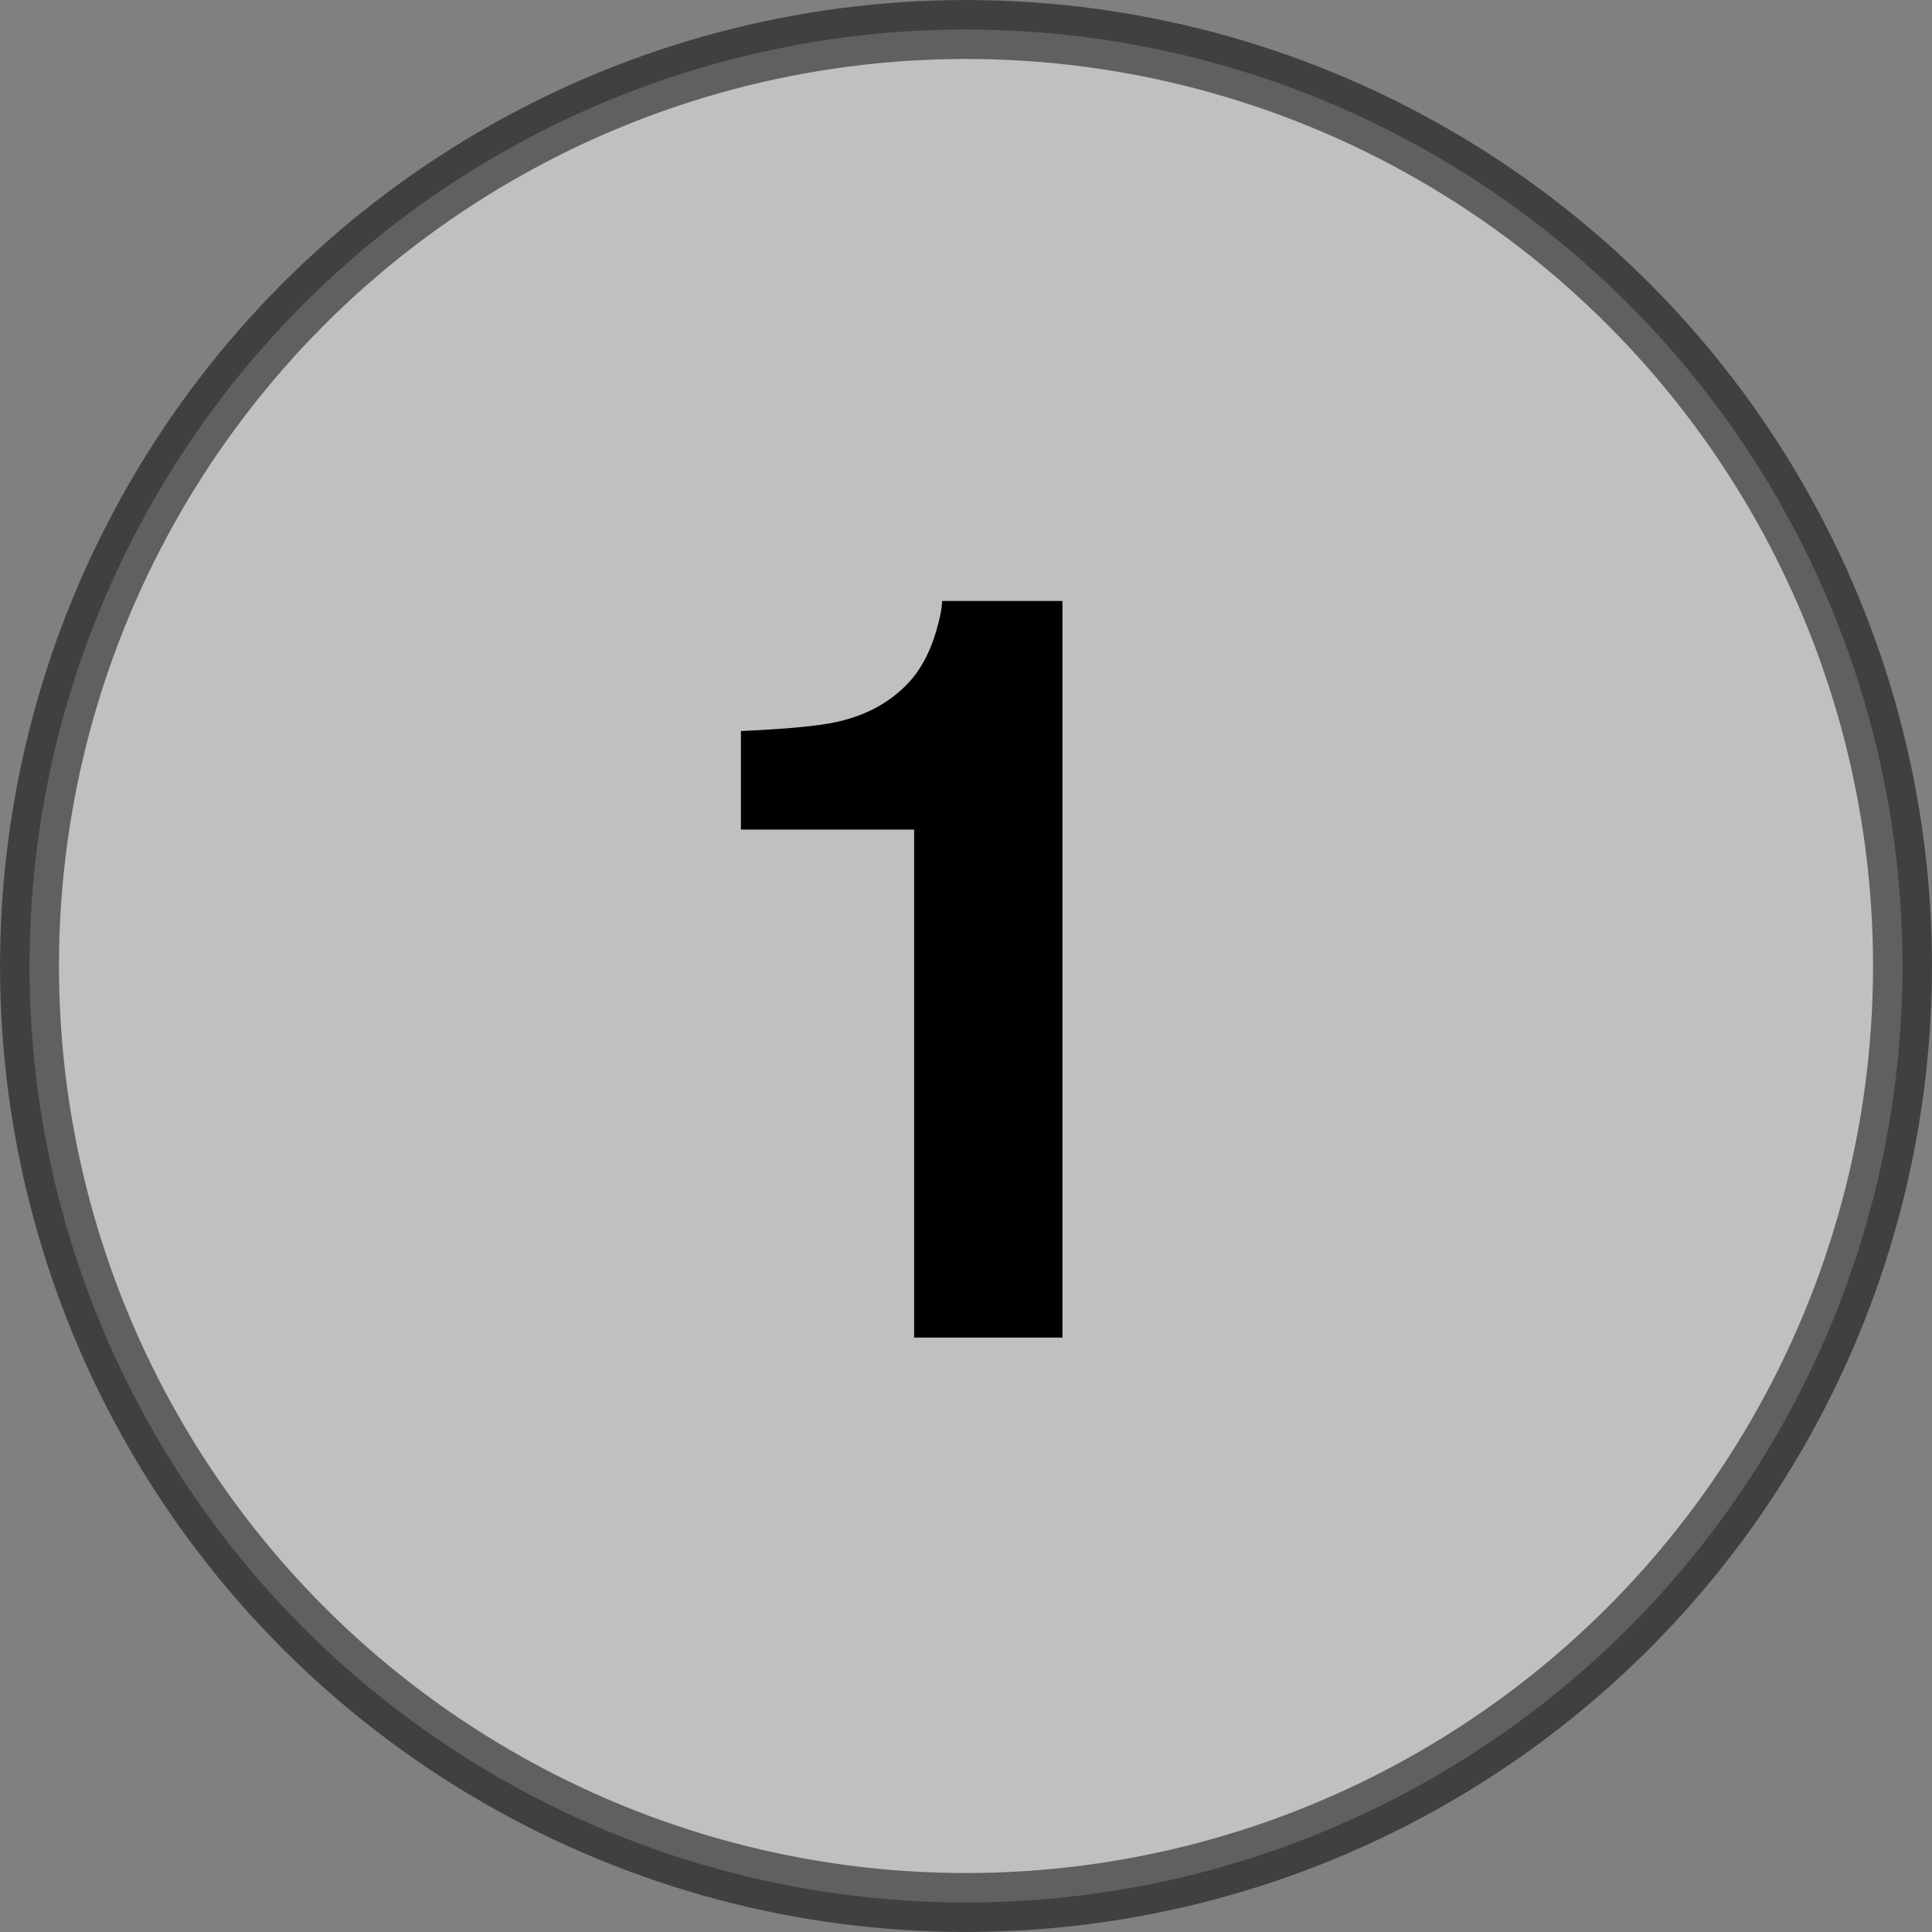
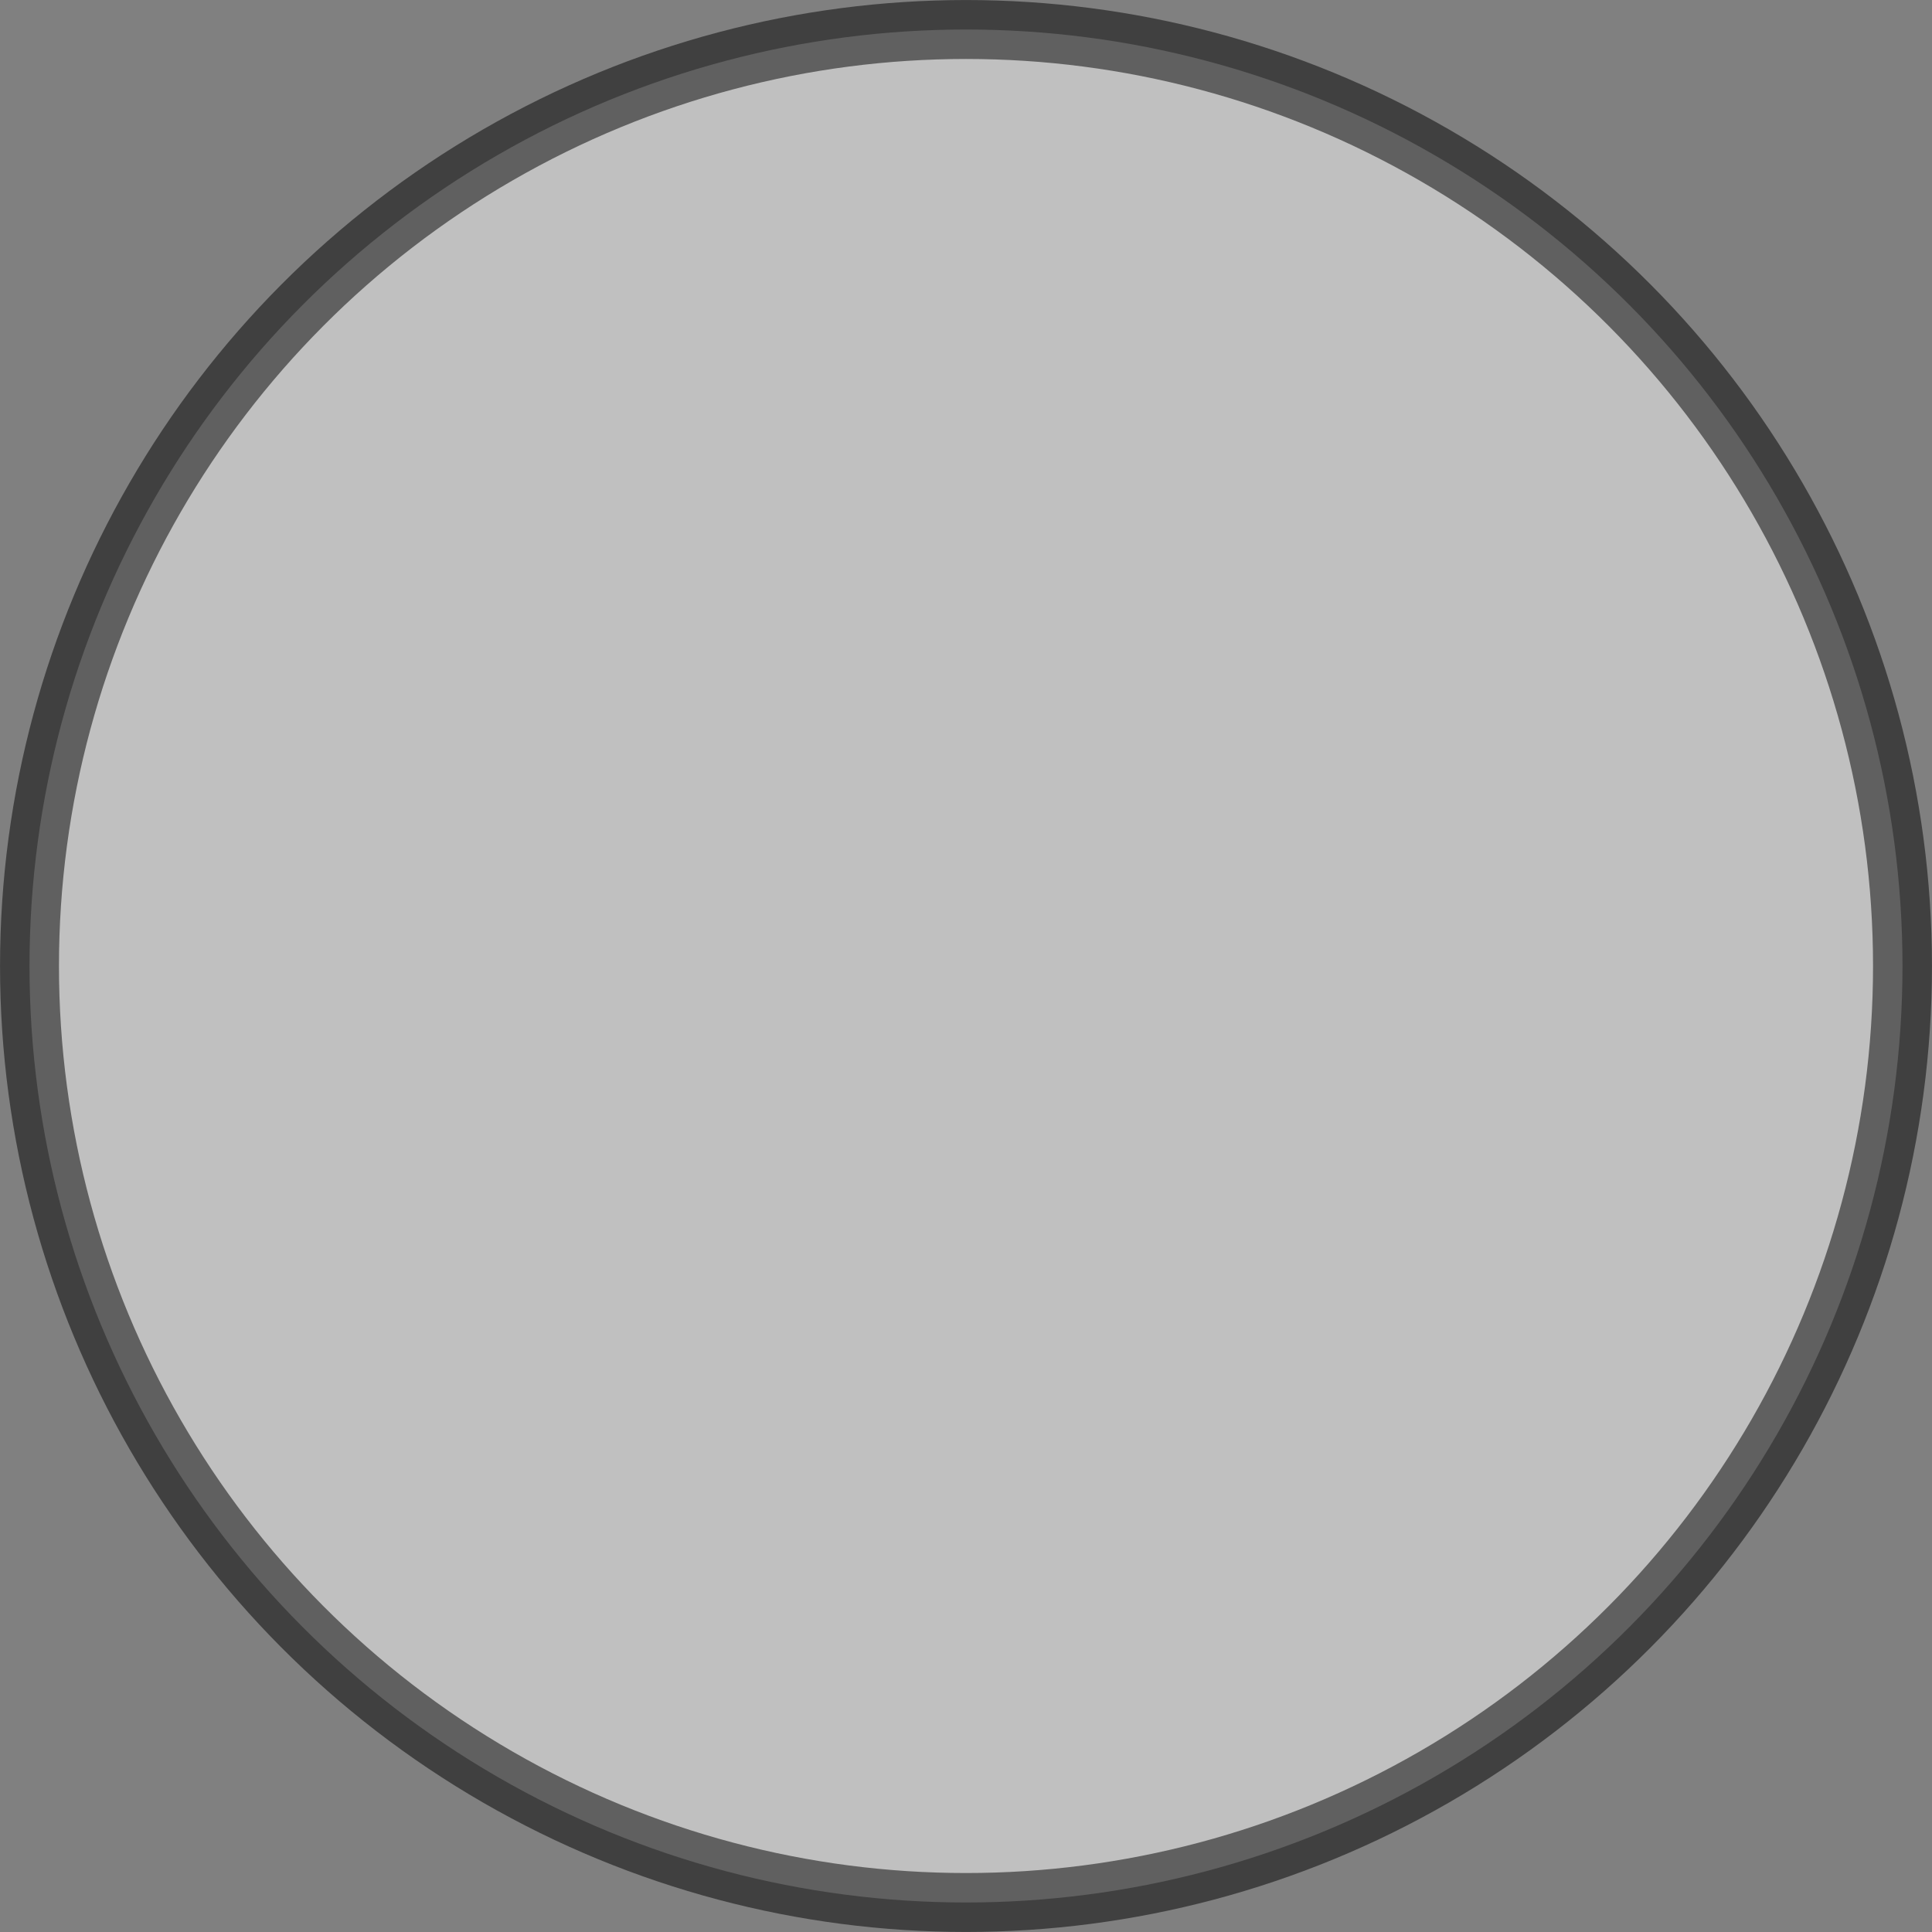
<svg xmlns="http://www.w3.org/2000/svg" width="26" height="26" viewBox="0 0 26 26" fill="none">
  <rect x="0" y="0" width="26" height="26" fill="#808080" stroke="none" />
  <circle opacity="0.5" cx="13" cy="13" r="12.603" fill="white" stroke="black" stroke-width="0.793" />
-   <path d="M14.298 18H12.302V11.164H9.971V9.838C10.586 9.811 11.017 9.77 11.263 9.715C11.655 9.628 11.974 9.455 12.22 9.195C12.388 9.018 12.516 8.781 12.602 8.484C12.653 8.307 12.678 8.174 12.678 8.088H14.298V18Z" fill="black" />
</svg>